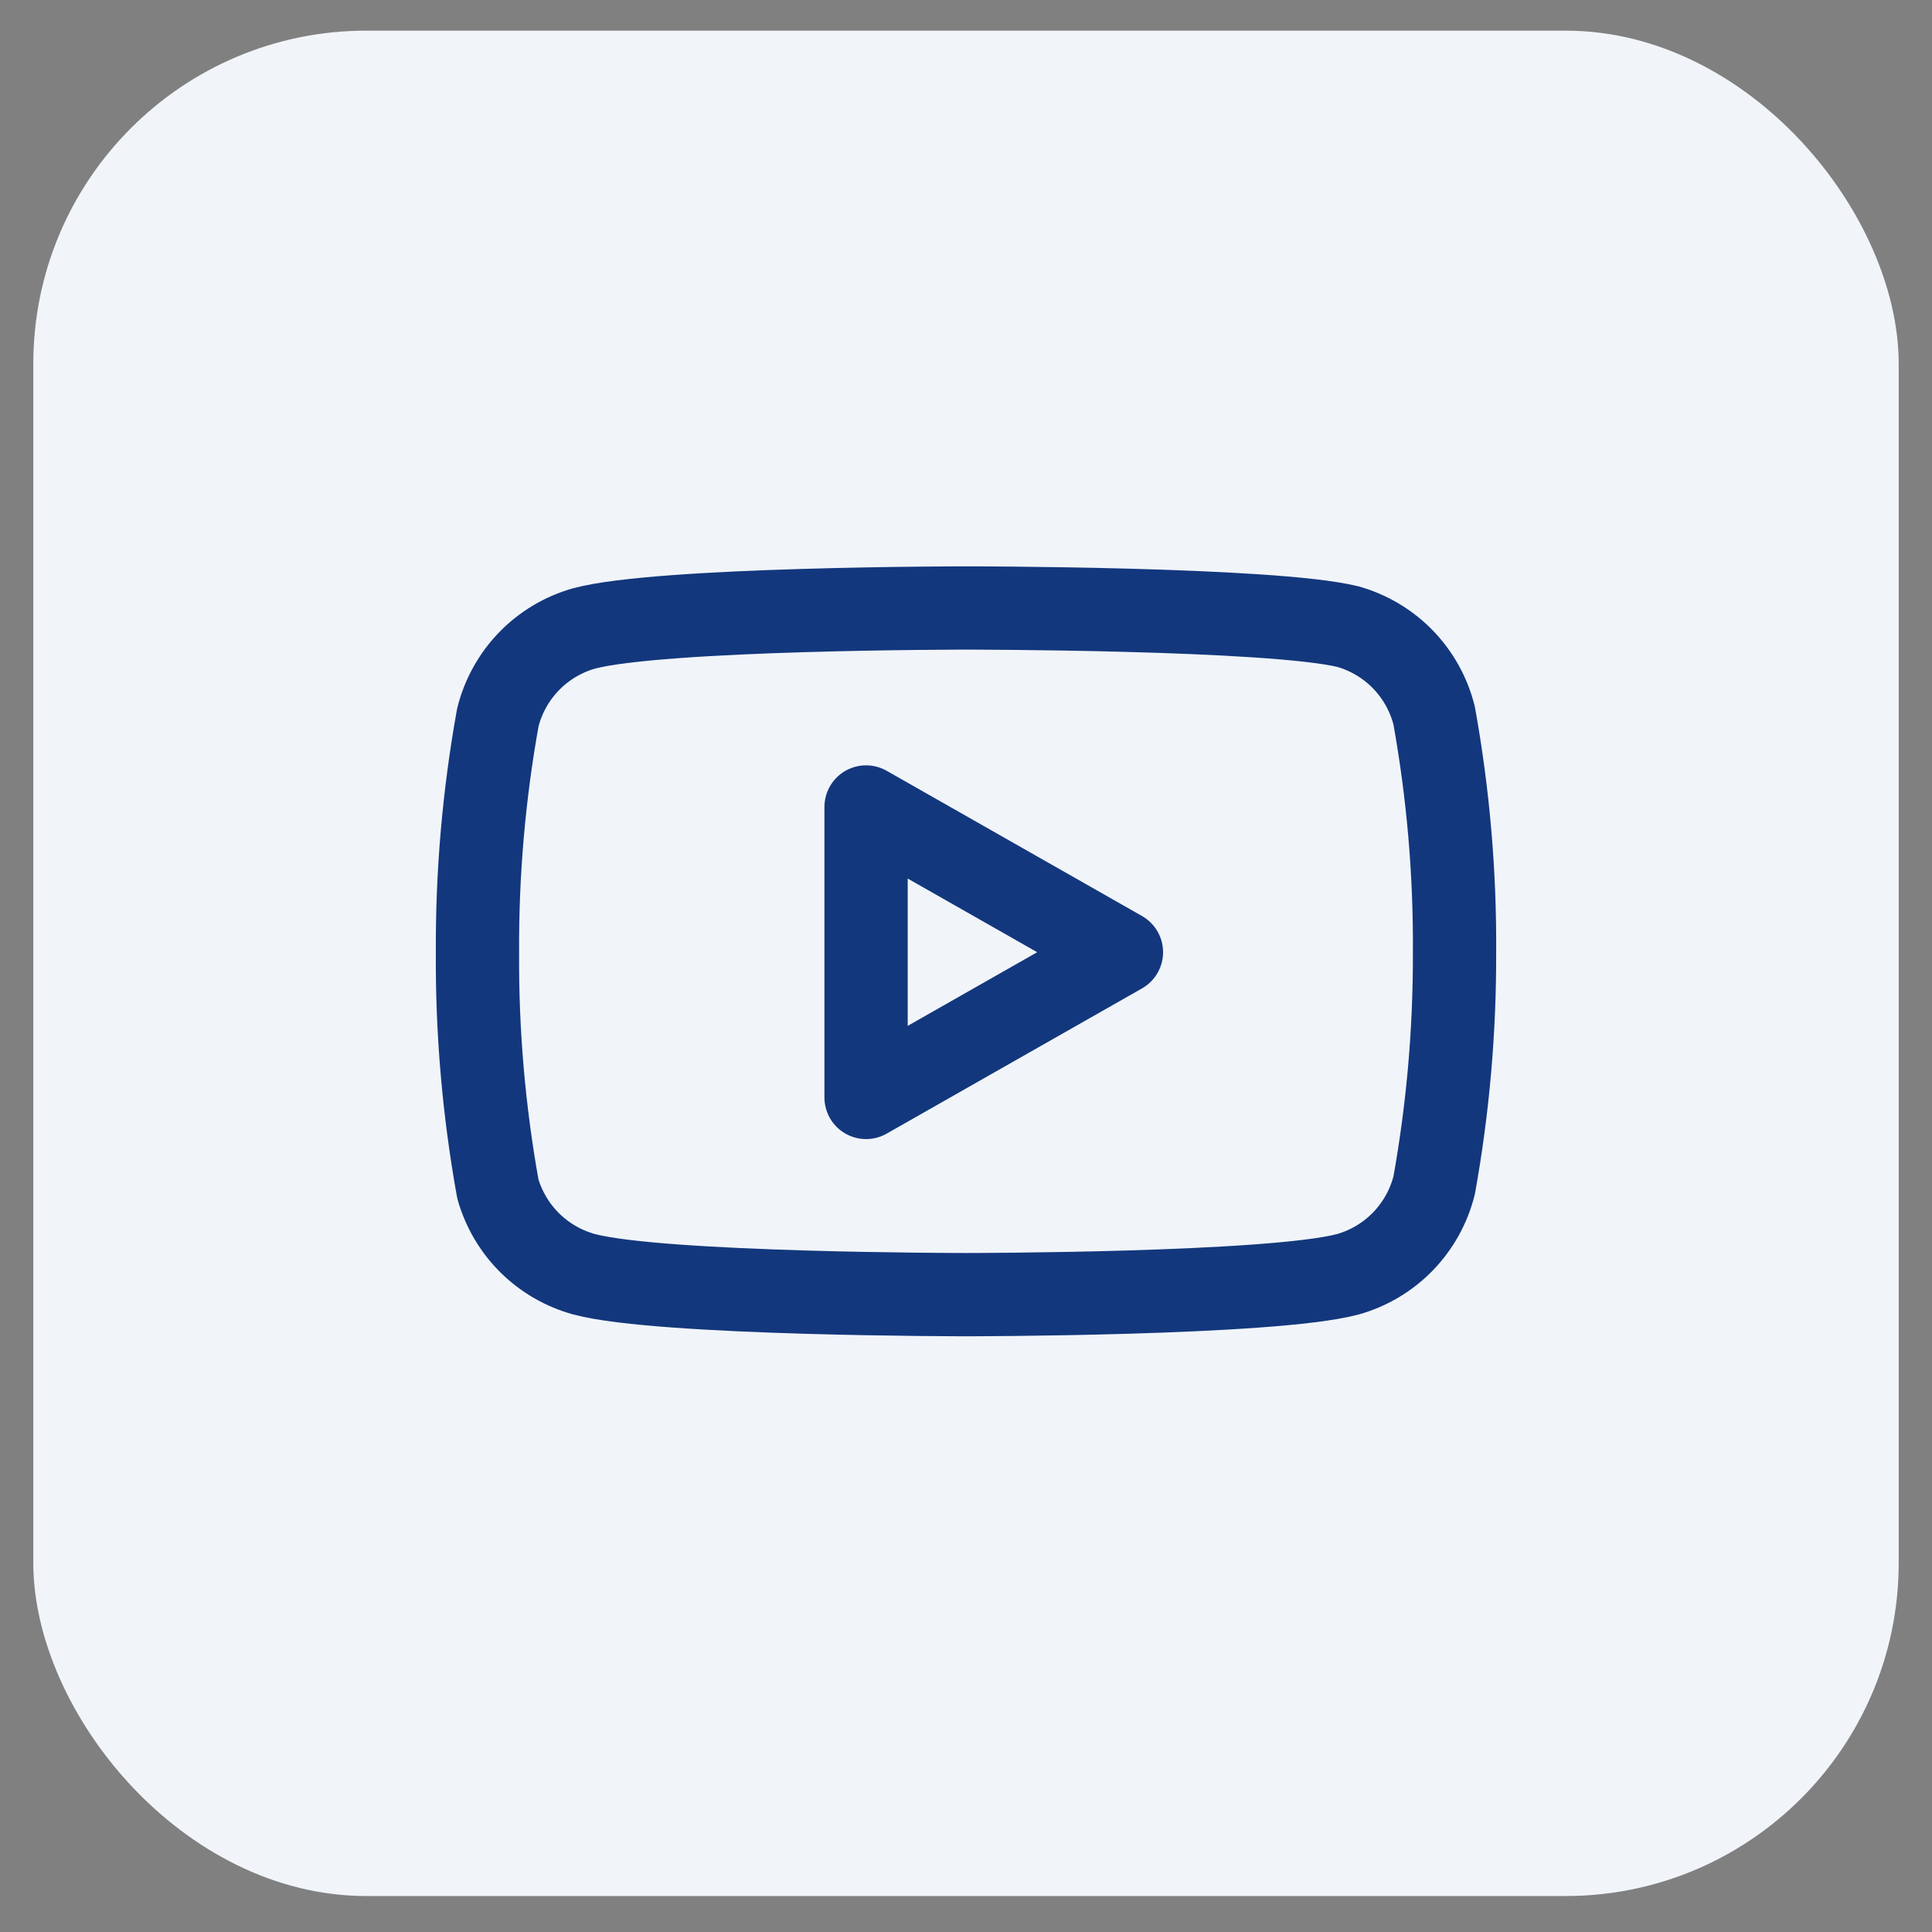
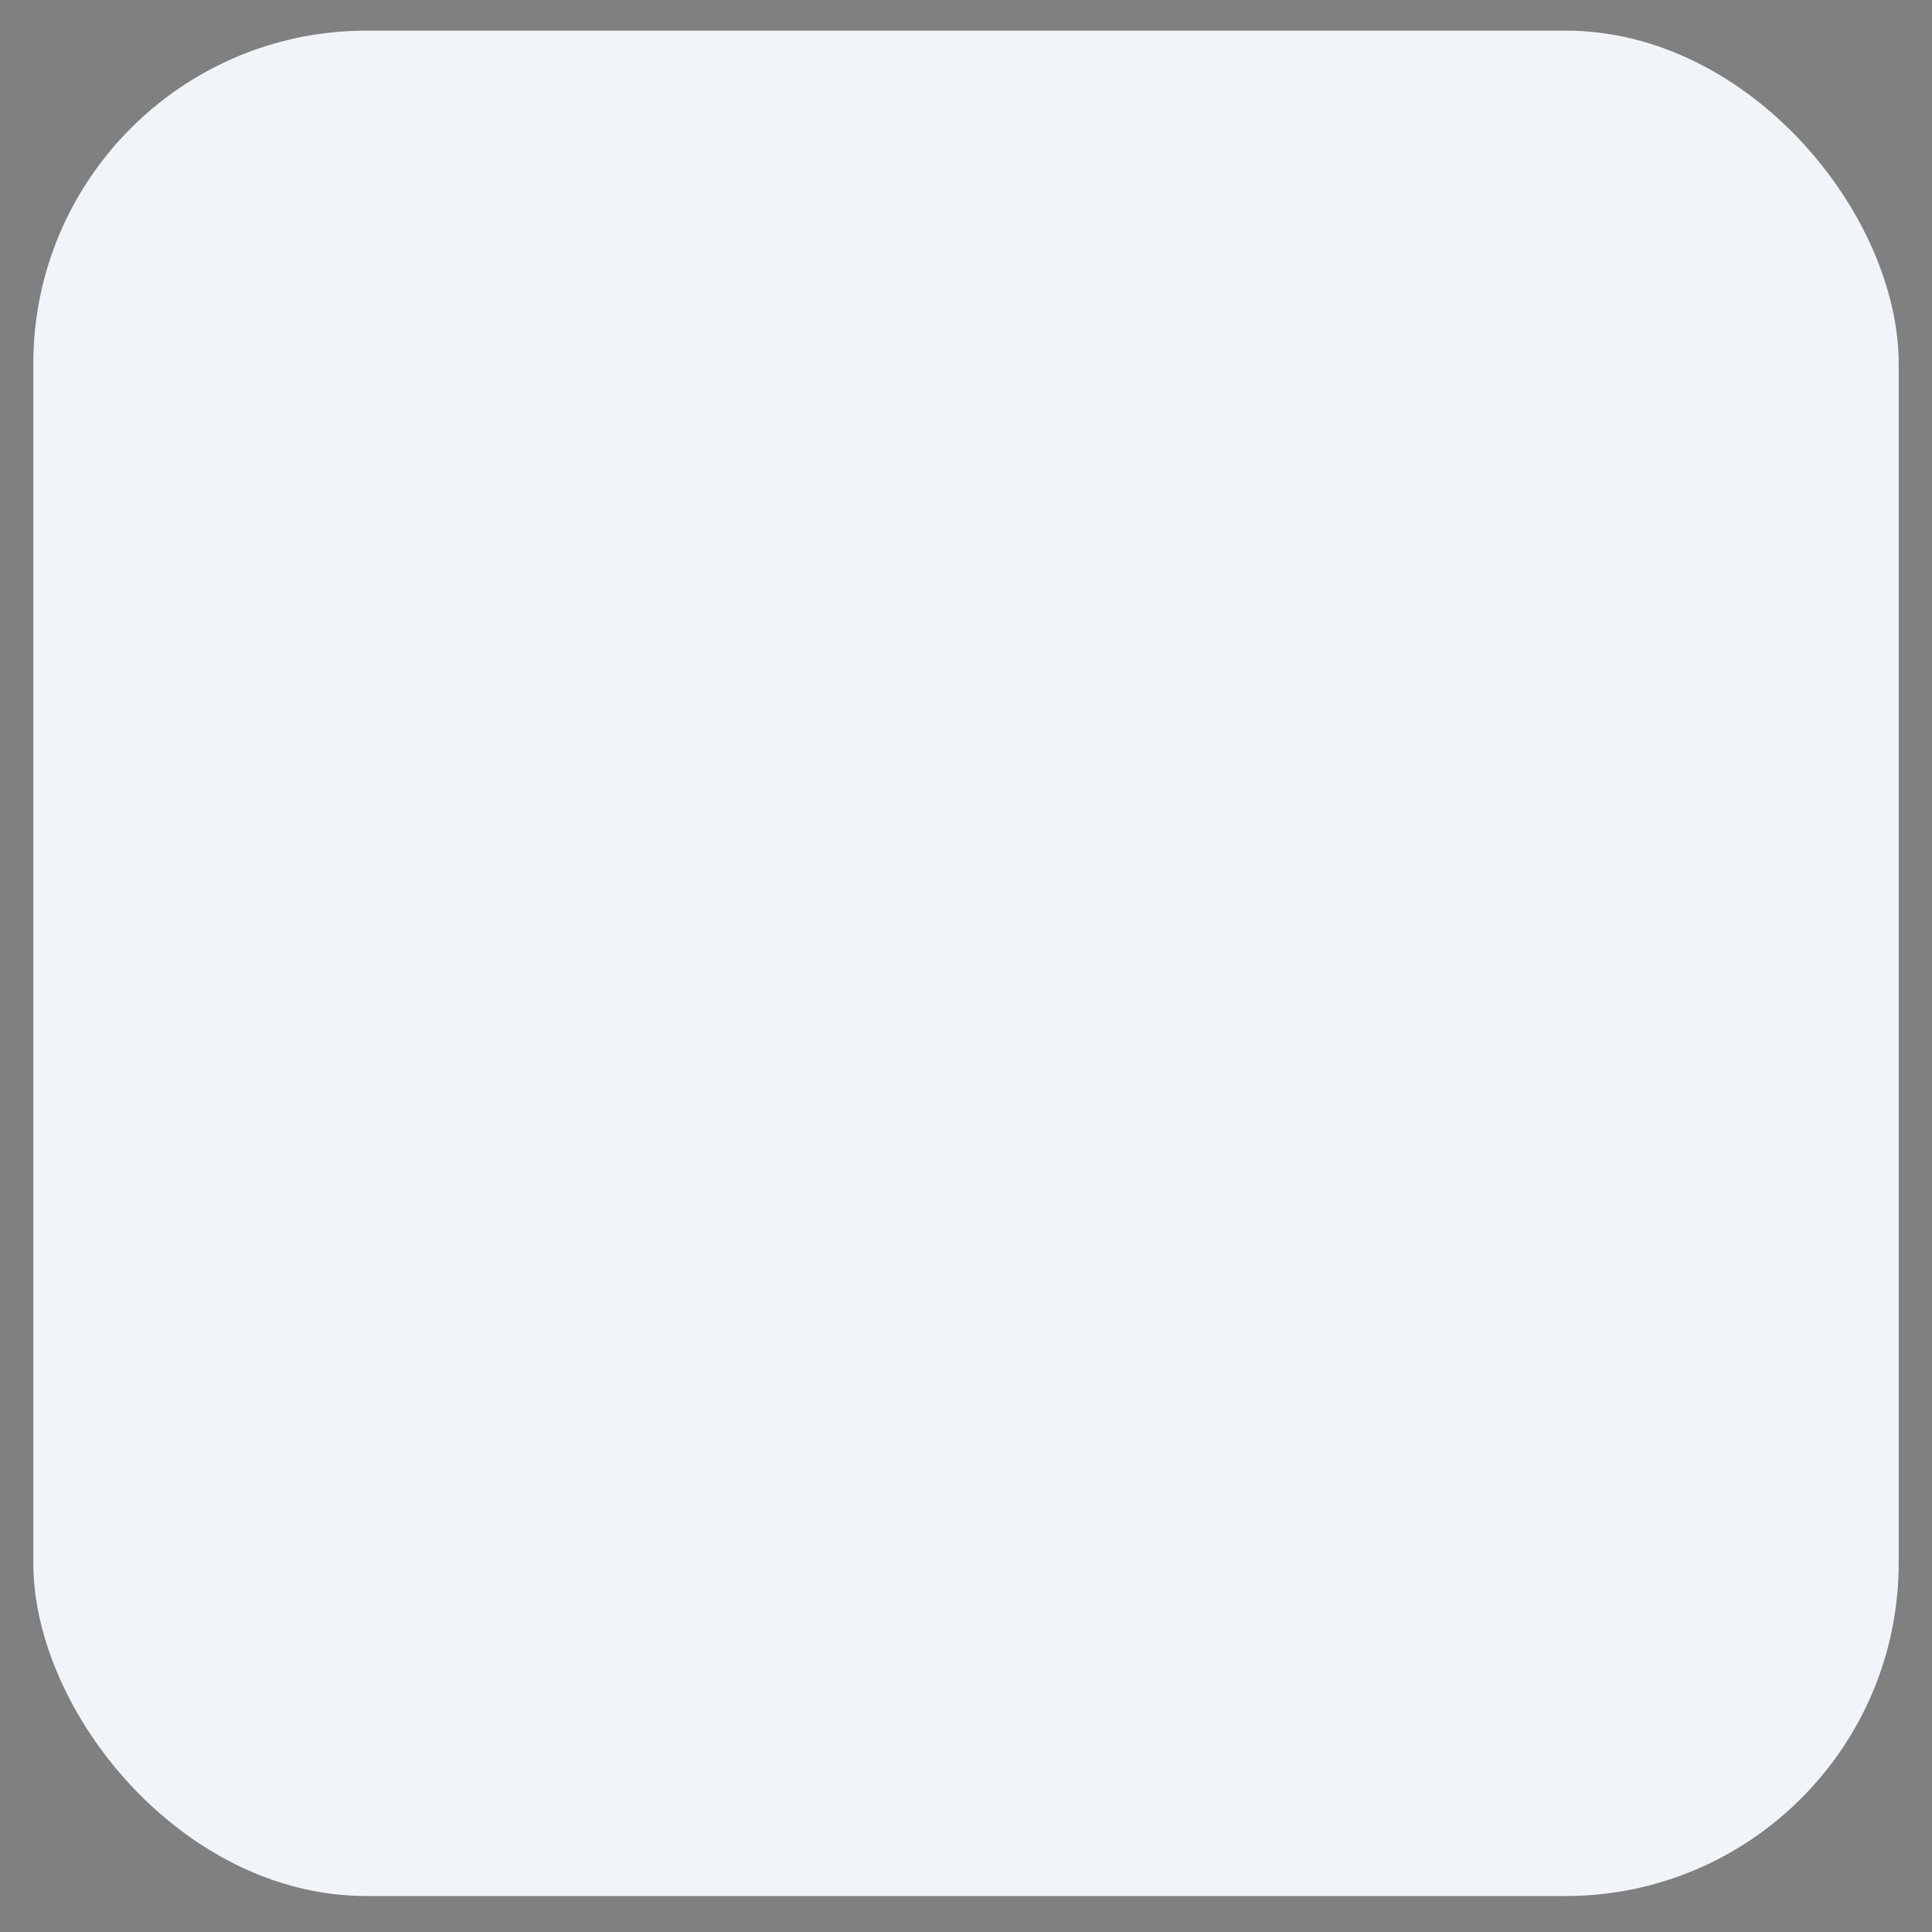
<svg xmlns="http://www.w3.org/2000/svg" width="29" height="29" viewBox="0 0 29 29" fill="none">
  <rect x="0" y="0" width="29" height="29" fill="#808080" stroke="none" />
  <rect x="0.5" y="0.46" width="28" height="28" rx="5" fill="#F1F5FA" />
  <g clip-path="url(#clip0_11472_244)">
-     <path d="M21.527 10.74C21.447 10.423 21.286 10.133 21.059 9.899C20.832 9.665 20.547 9.495 20.233 9.406C19.087 9.126 14.5 9.126 14.5 9.126C14.5 9.126 9.913 9.126 8.767 9.433C8.453 9.522 8.168 9.692 7.941 9.926C7.714 10.16 7.553 10.45 7.473 10.767C7.263 11.93 7.161 13.111 7.167 14.293C7.159 15.485 7.262 16.674 7.473 17.846C7.561 18.153 7.726 18.432 7.952 18.656C8.179 18.88 8.459 19.042 8.767 19.127C9.913 19.433 14.5 19.433 14.5 19.433C14.5 19.433 19.087 19.433 20.233 19.127C20.547 19.038 20.832 18.868 21.059 18.634C21.286 18.399 21.447 18.11 21.527 17.793C21.735 16.638 21.837 15.467 21.833 14.293C21.841 13.102 21.738 11.912 21.527 10.74Z" stroke="#13377D" stroke-width="1.25" stroke-linecap="round" stroke-linejoin="round" />
-     <path d="M13 16.473L16.833 14.293L13 12.113V16.473Z" stroke="#13377D" stroke-width="1.25" stroke-linecap="round" stroke-linejoin="round" />
-   </g>
+     </g>
  <defs>
    <clipPath id="clip0_11472_244">
-       <rect width="16" height="16" fill="white" transform="translate(6.5 6.46)" />
-     </clipPath>
+       </clipPath>
  </defs>
</svg>